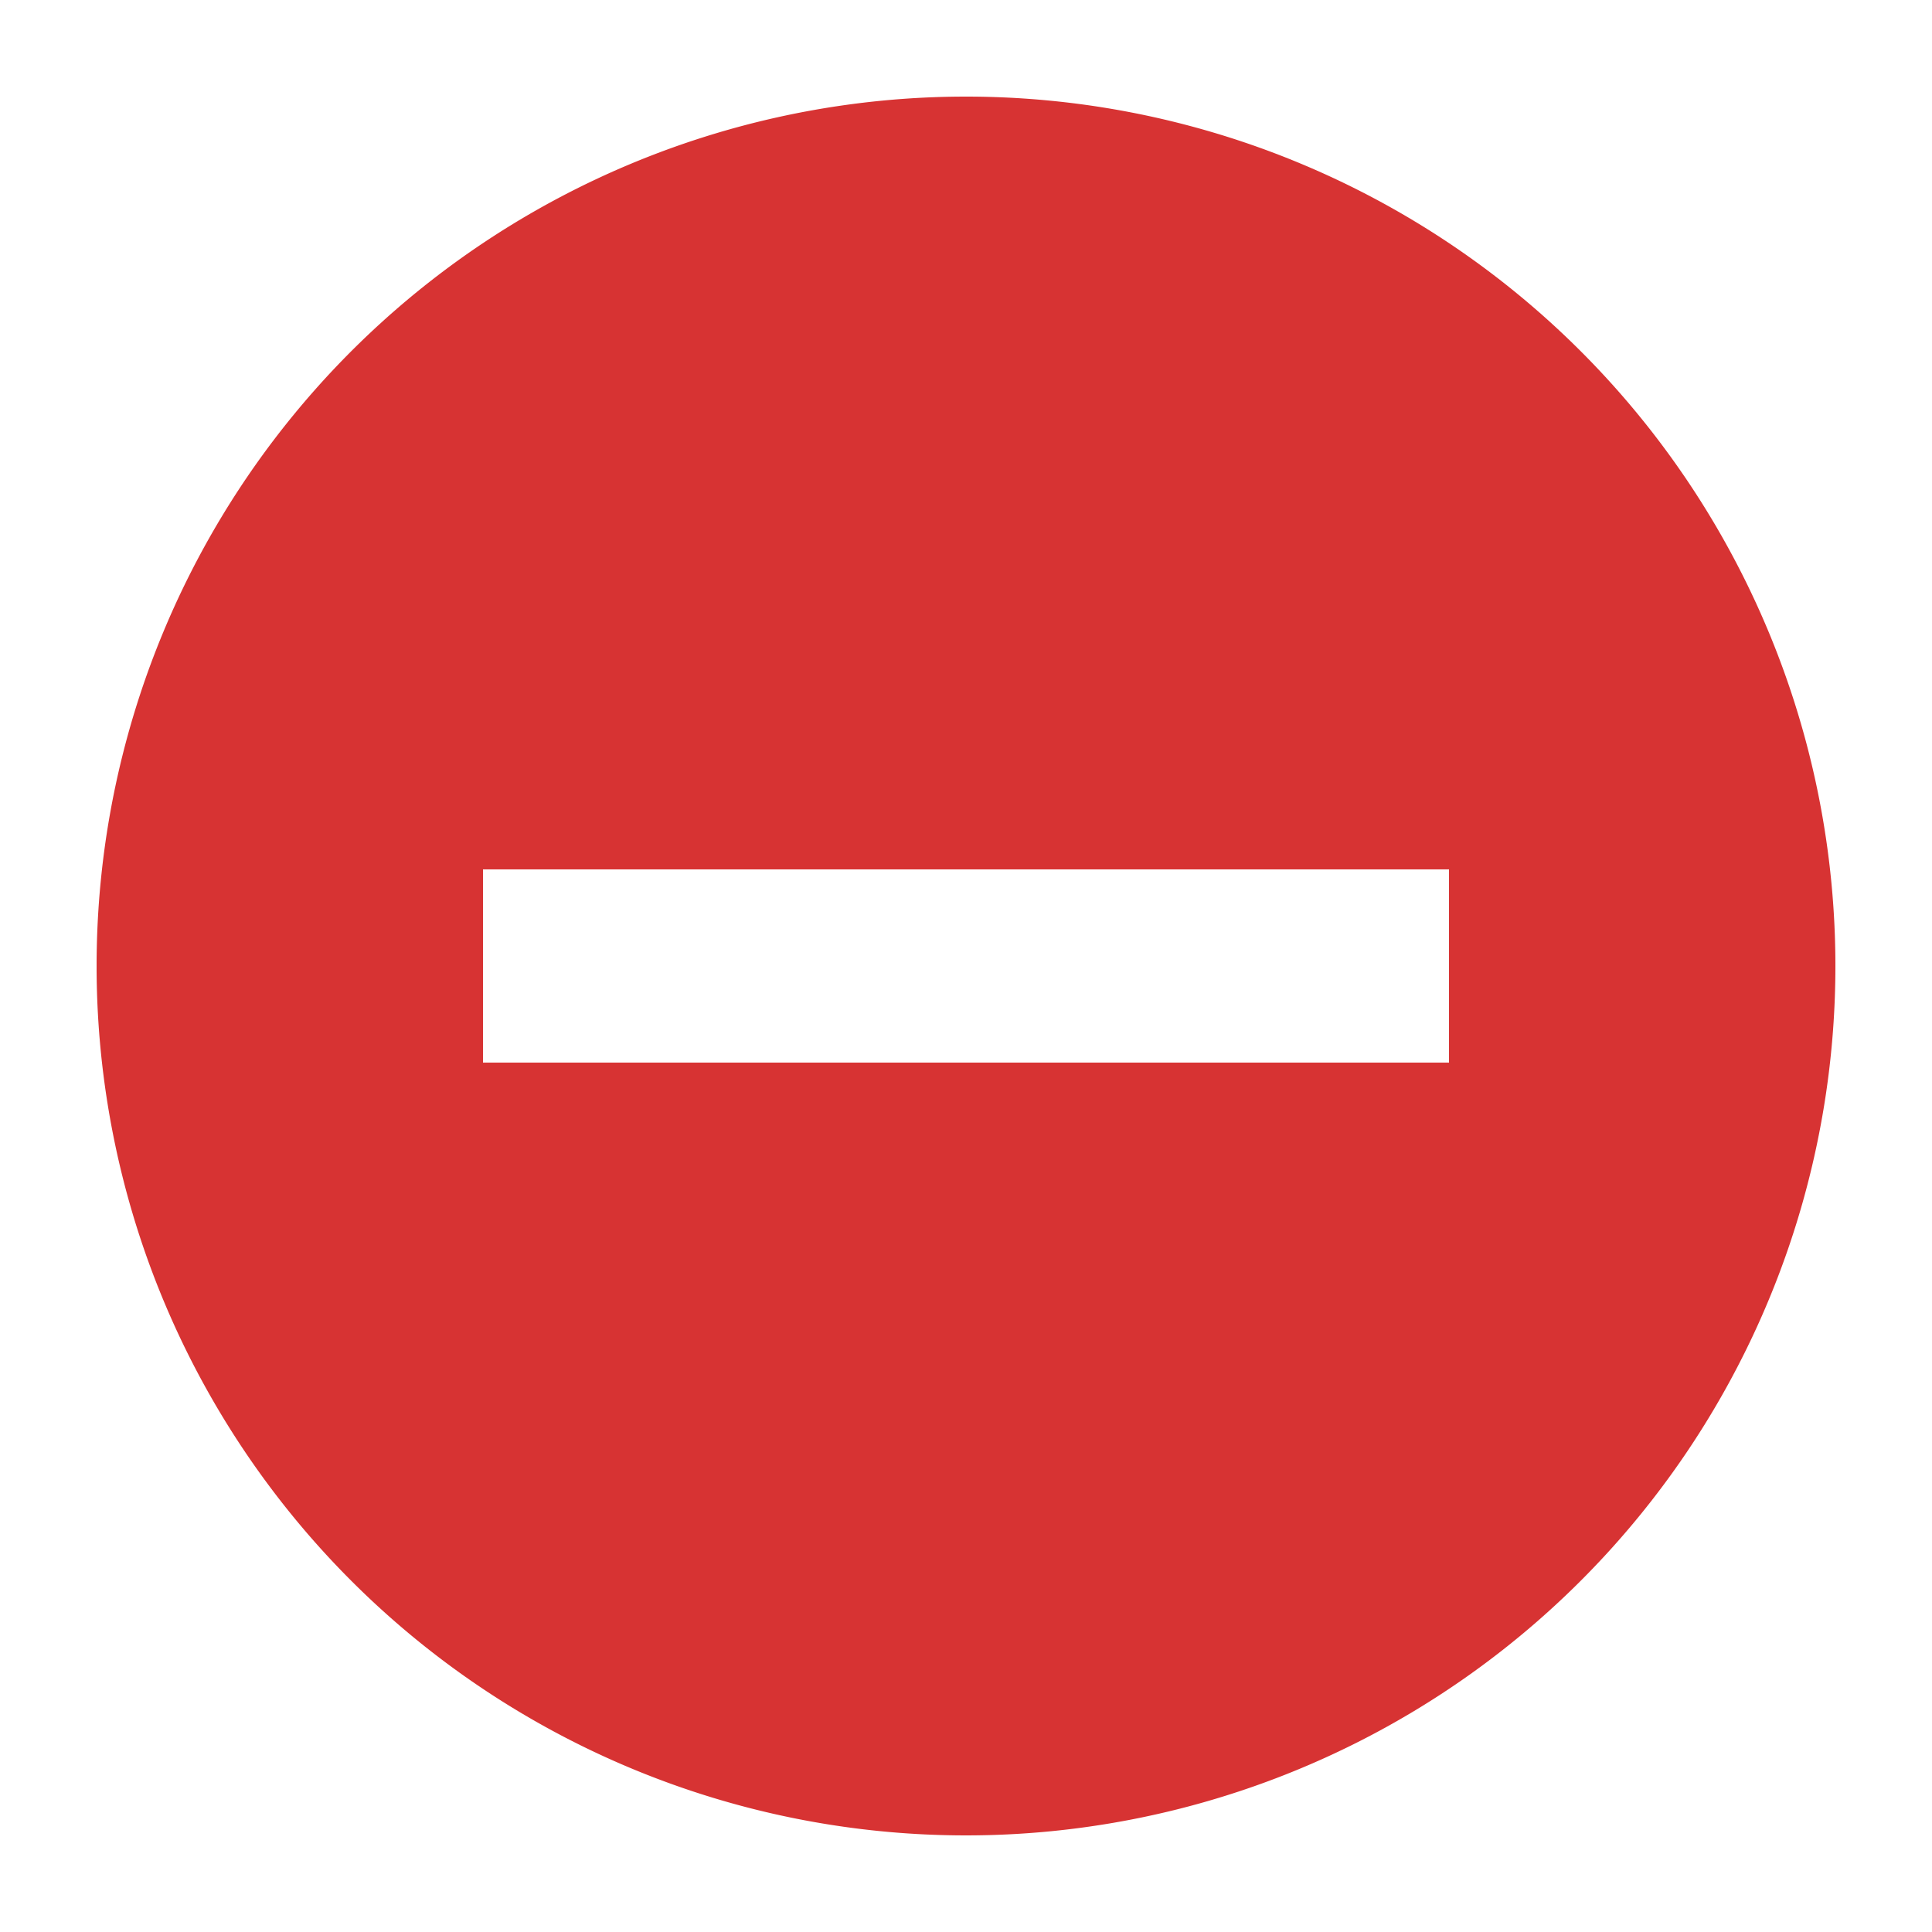
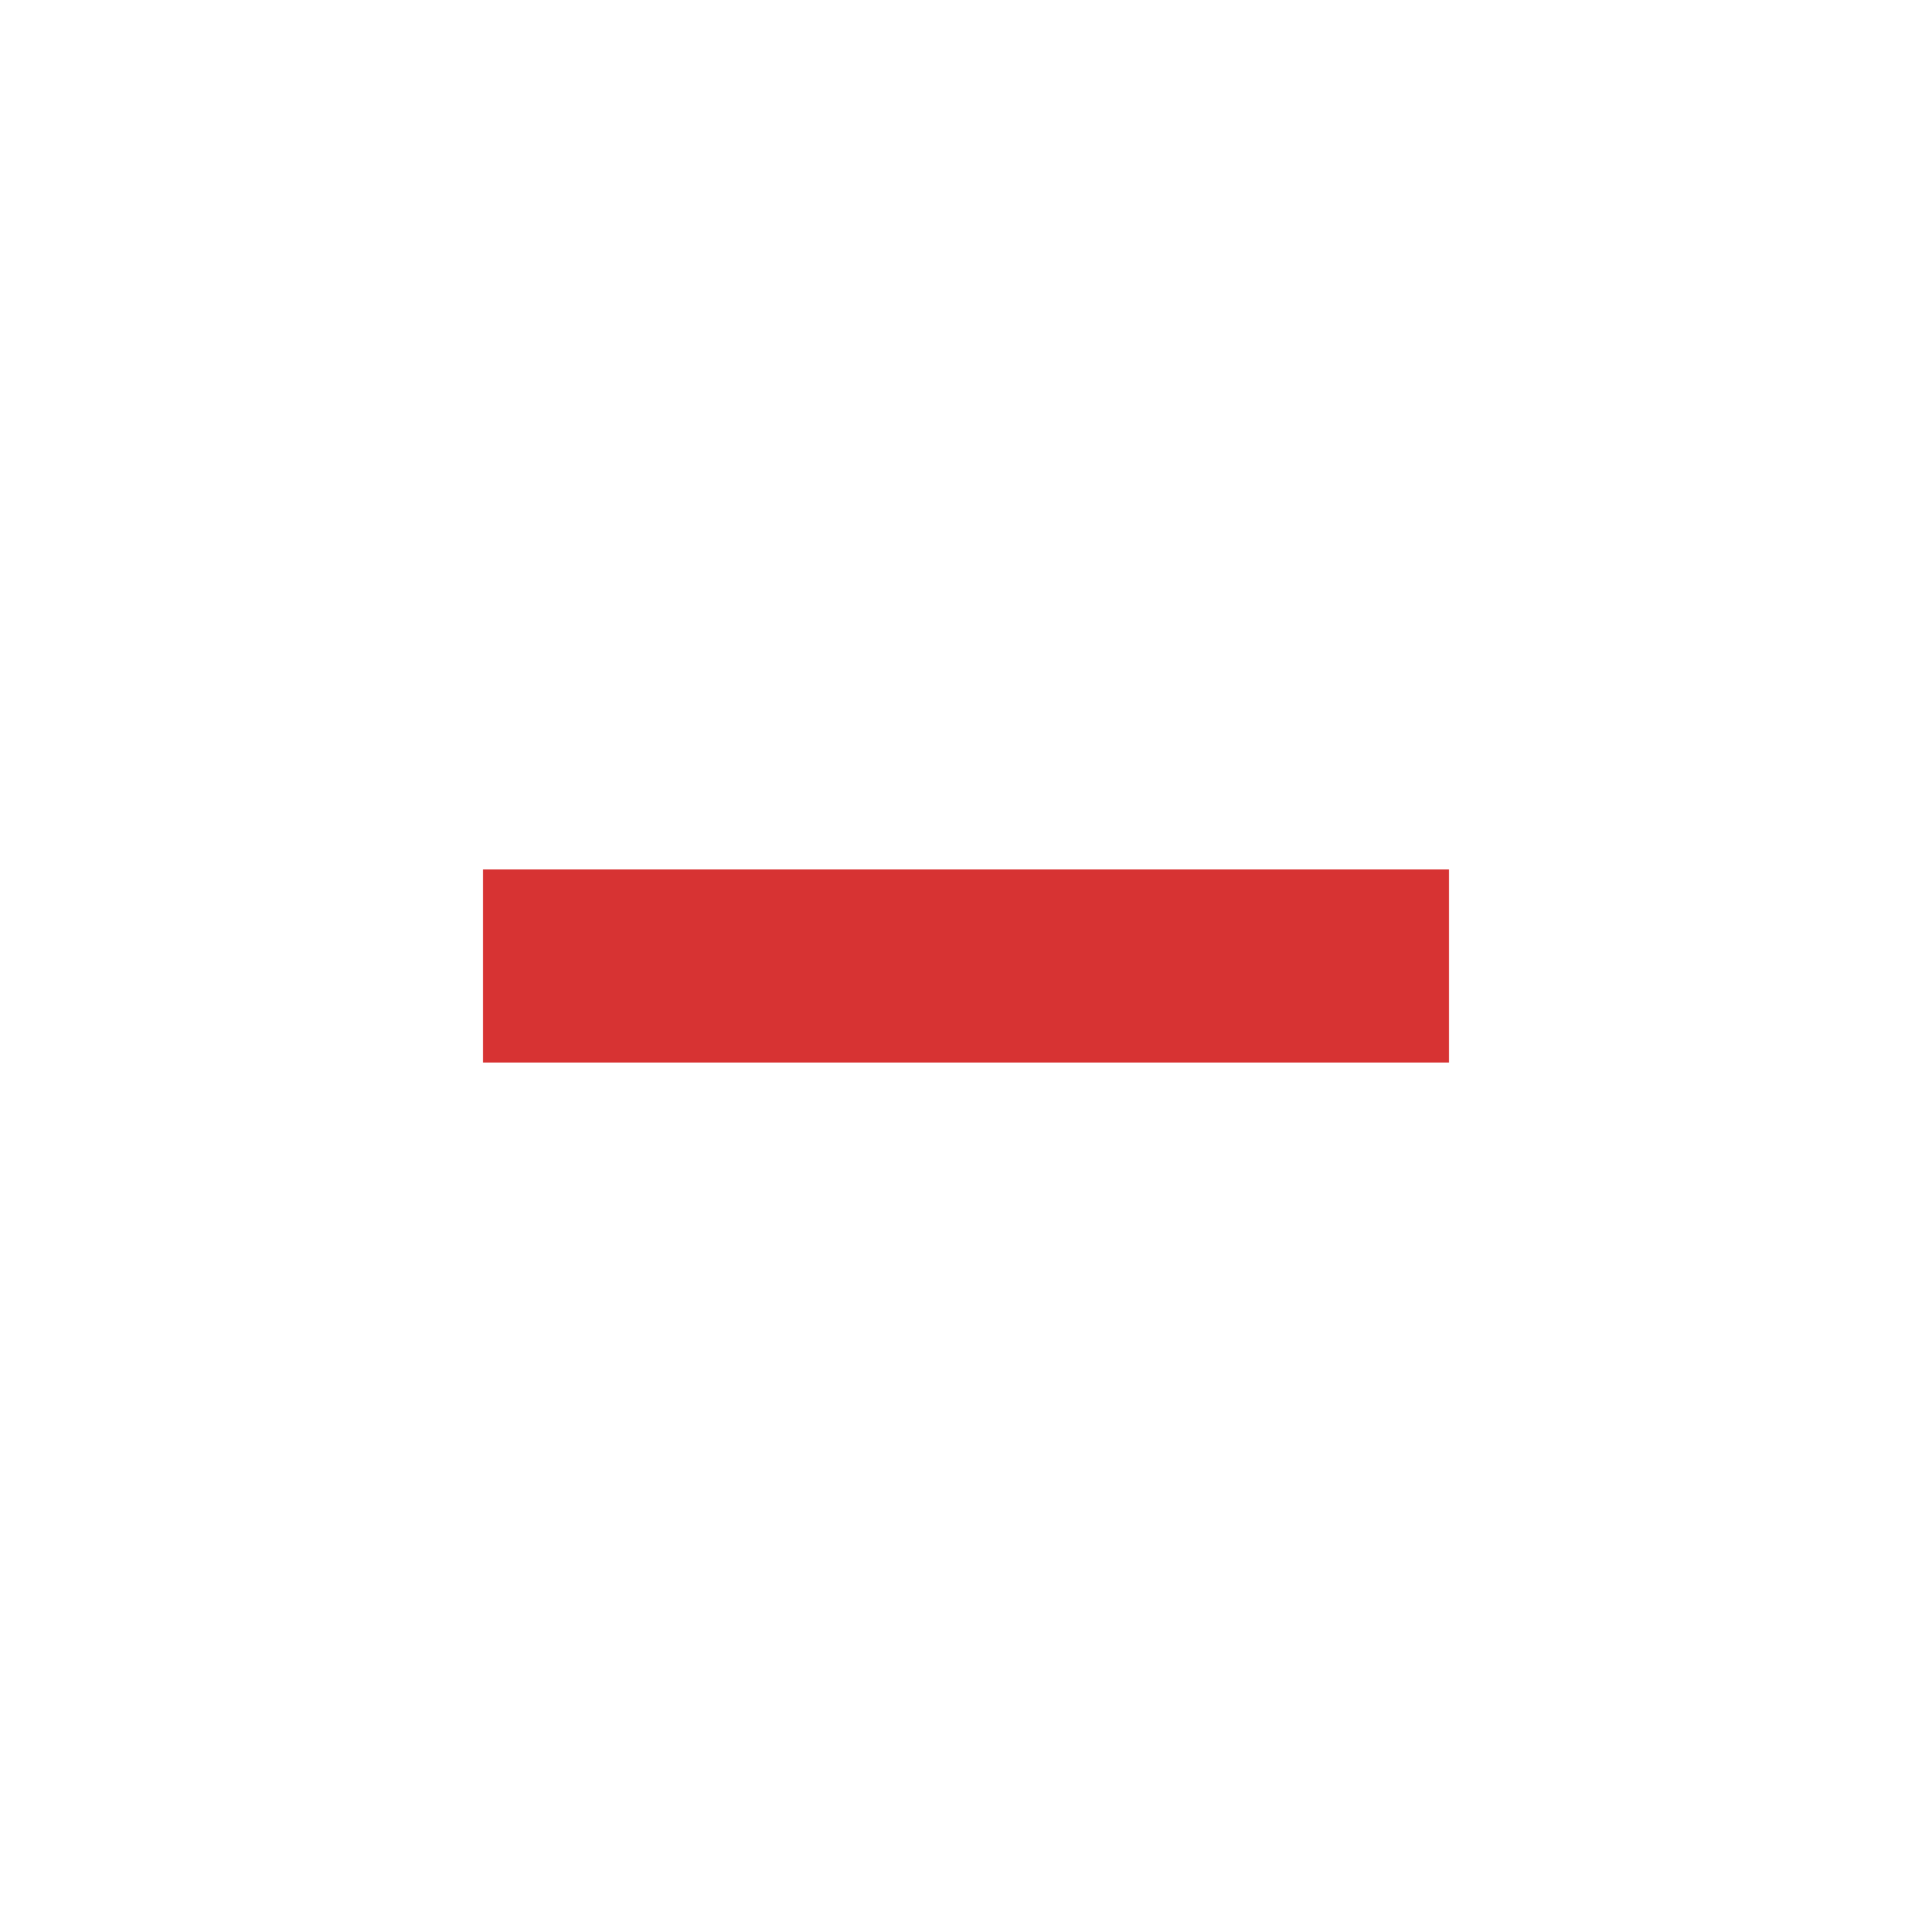
<svg xmlns="http://www.w3.org/2000/svg" width="20" height="20" viewBox="0 0 20 20">
  <title>
		block
	</title>
-   <path fill="#d73333" d="M10 1a9 9 0 1 0 9 9 9 9 0 0 0-9-9m5 10H5V9h10z" />
+   <path fill="#d73333" d="M10 1m5 10H5V9h10z" />
</svg>